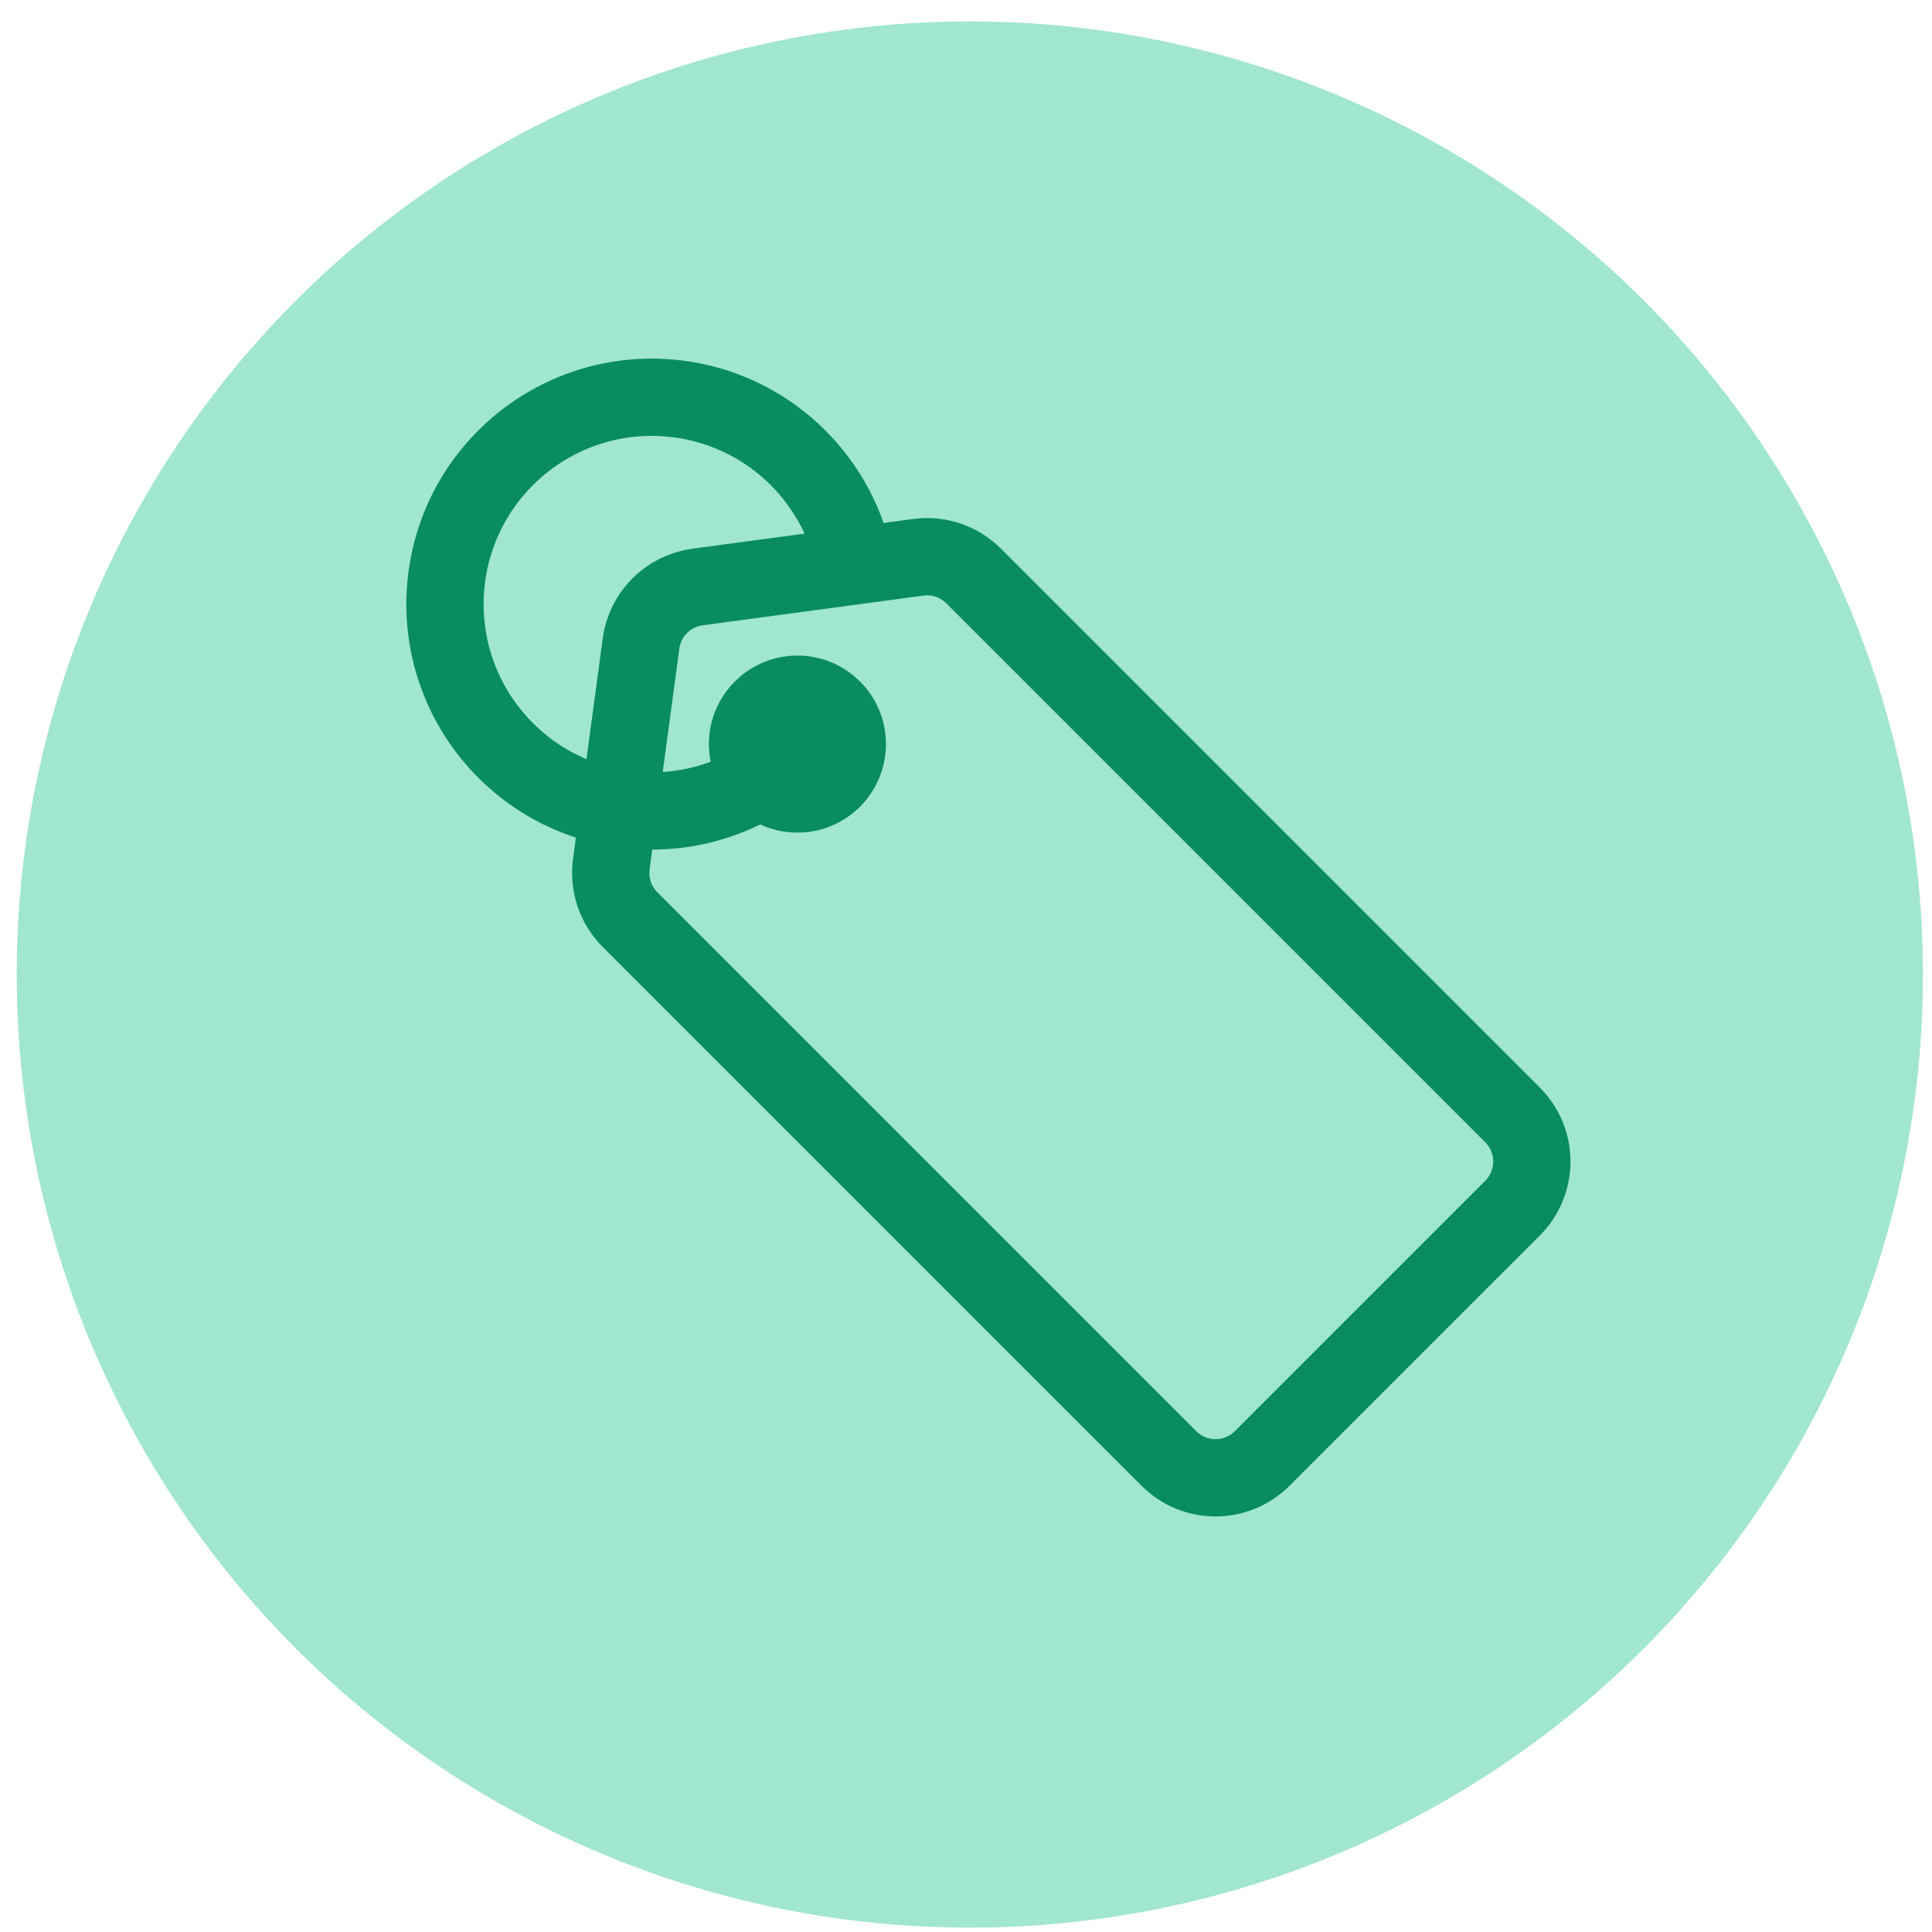
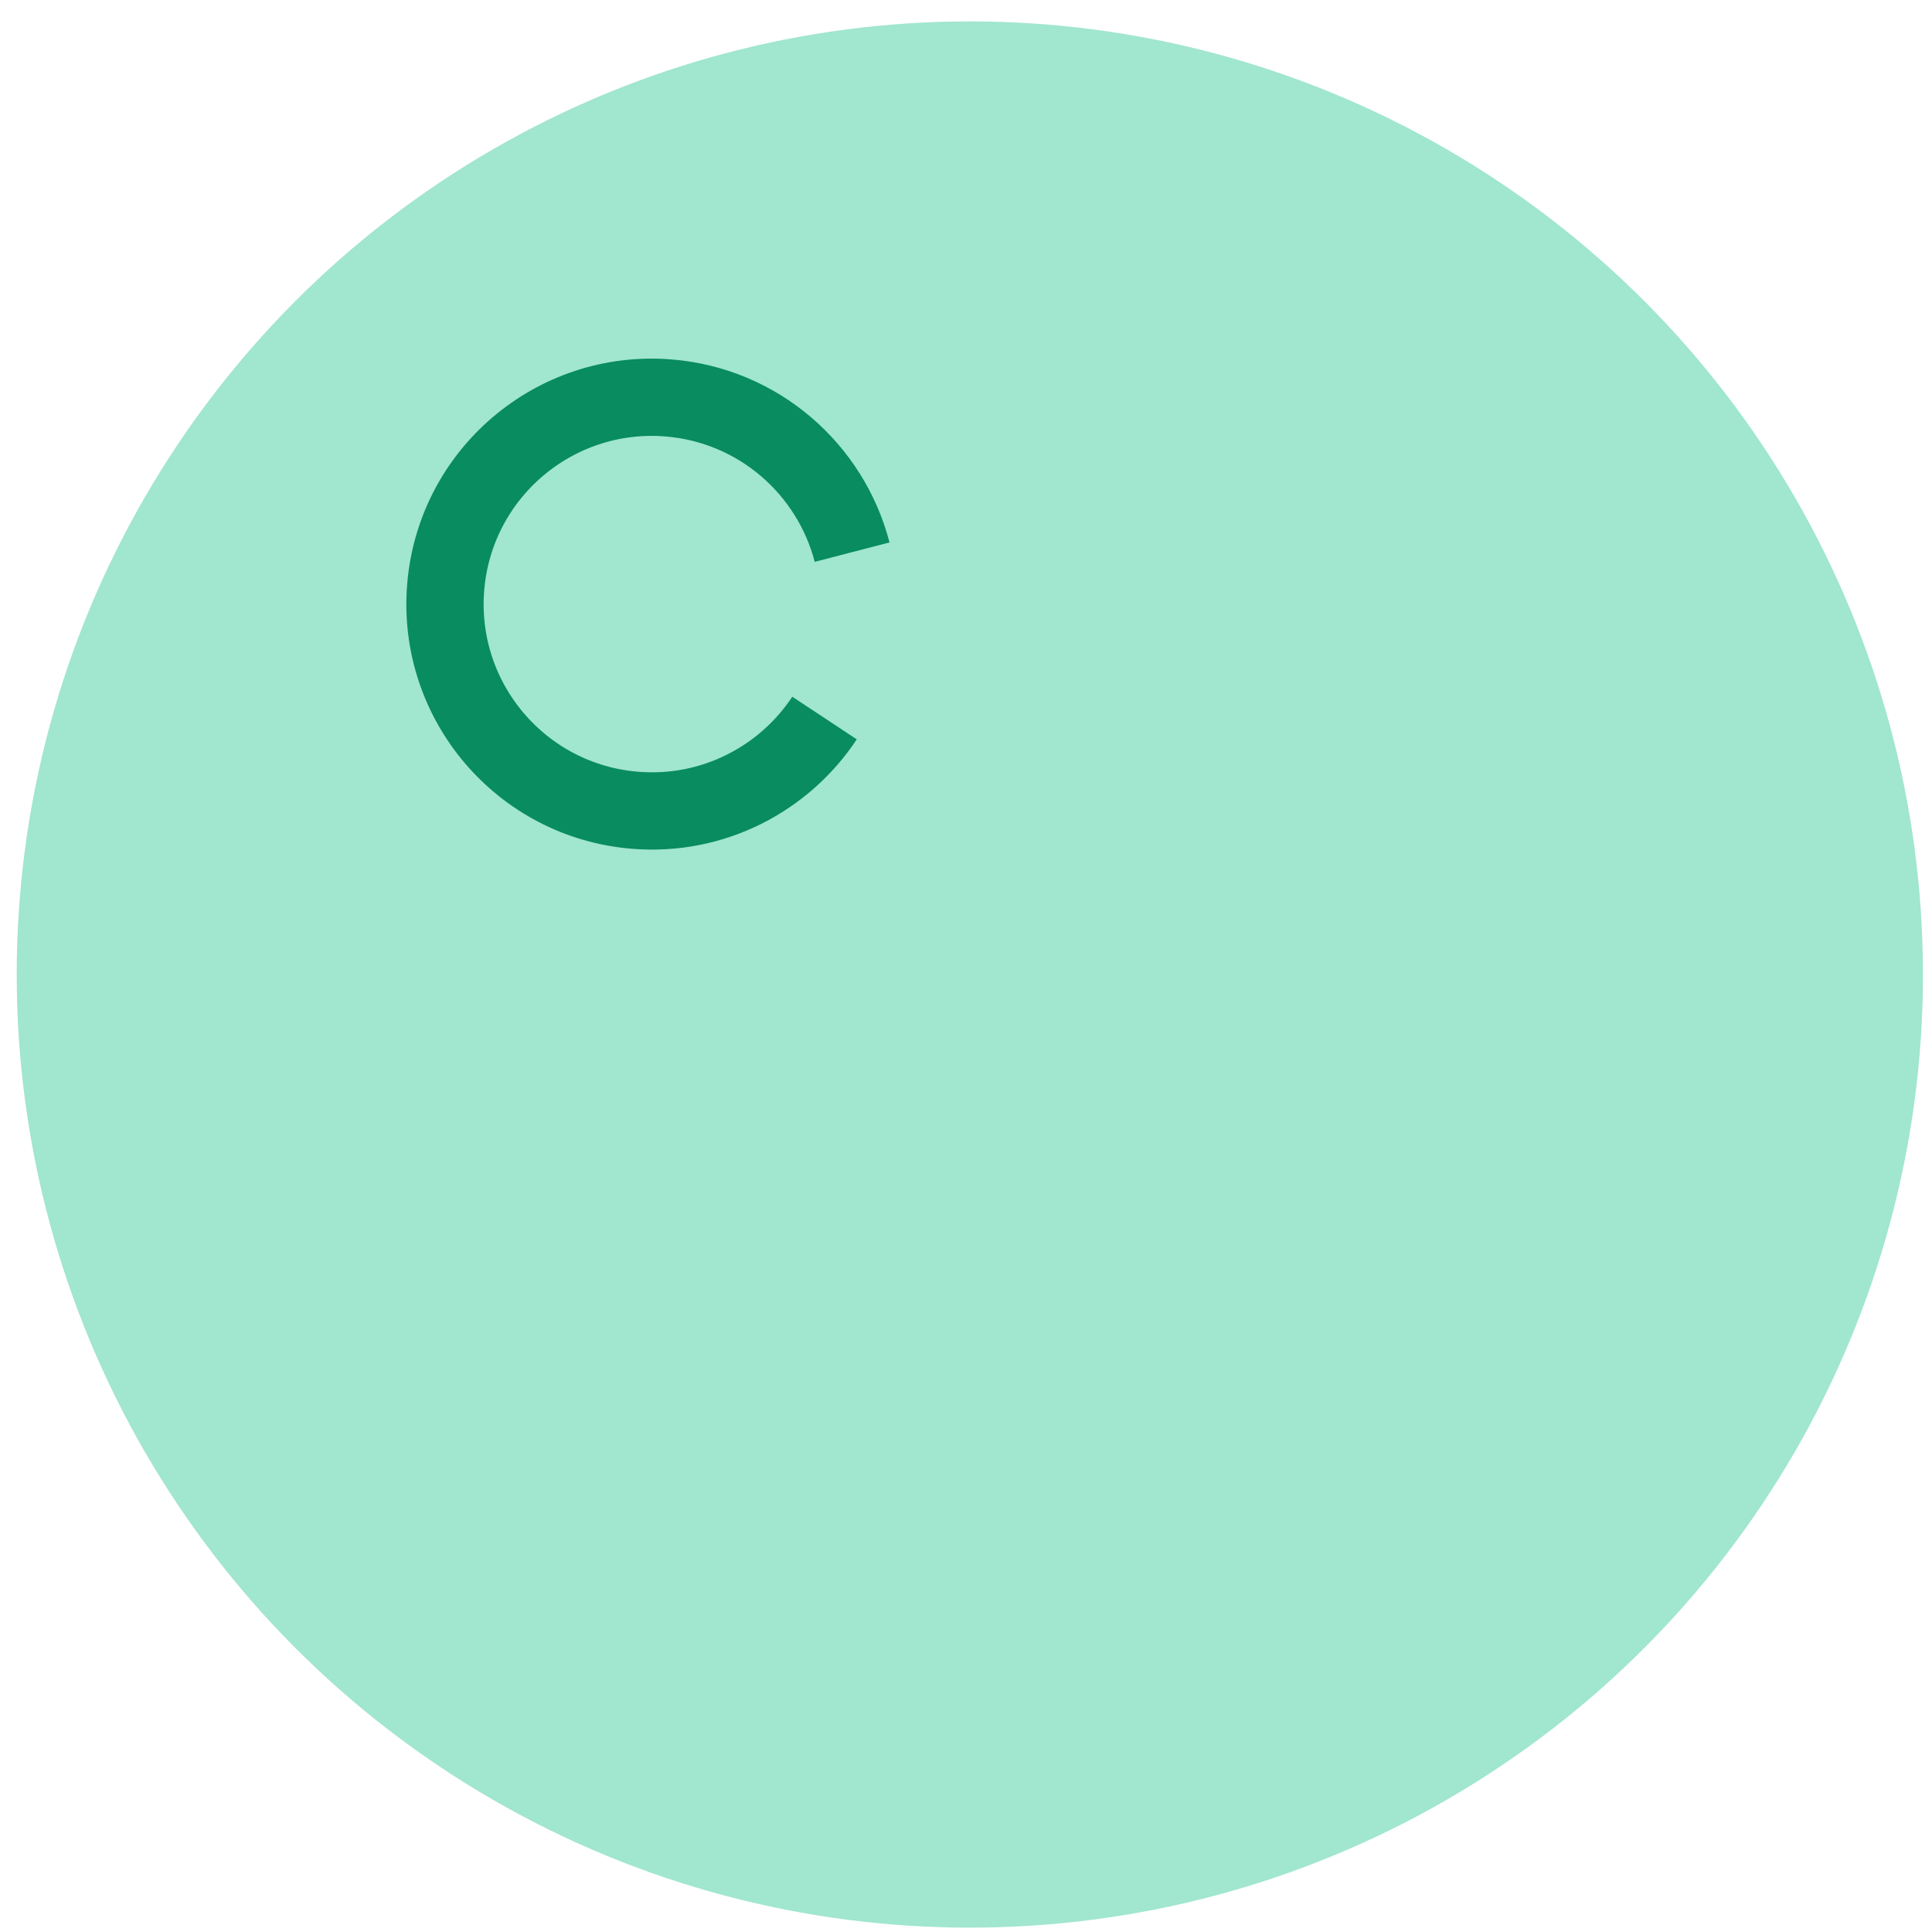
<svg xmlns="http://www.w3.org/2000/svg" width="75" height="75" viewBox="0 0 75 75" fill="none">
  <circle cx="37.649" cy="37.831" r="37" fill="#A1E6CE" />
-   <path d="M24.885 24.981L23.731 33.548C23.625 34.339 23.893 35.134 24.457 35.698L45.378 56.619C46.377 57.618 47.997 57.618 48.995 56.619L53.856 51.758L58.717 46.898C59.715 45.899 59.715 44.279 58.717 43.281L37.796 22.36C37.231 21.796 36.437 21.527 35.646 21.634L27.078 22.787C25.936 22.941 25.038 23.839 24.885 24.981Z" stroke="#088C60" stroke-width="3" stroke-miterlimit="10" />
-   <path d="M30.955 30.822C32.025 30.822 32.892 29.955 32.892 28.885C32.892 27.816 32.025 26.949 30.955 26.949C29.886 26.949 29.019 27.816 29.019 28.885C29.019 29.955 29.886 30.822 30.955 30.822Z" stroke="#088C60" stroke-width="3" stroke-miterlimit="10" />
  <path d="M32.008 27.874C30.446 30.236 27.68 31.699 24.658 31.455C20.238 31.098 16.944 27.225 17.301 22.805C17.658 18.385 21.53 15.091 25.951 15.448C29.45 15.731 32.244 18.217 33.079 21.434" stroke="#088C60" stroke-width="3" stroke-miterlimit="10" />
</svg>